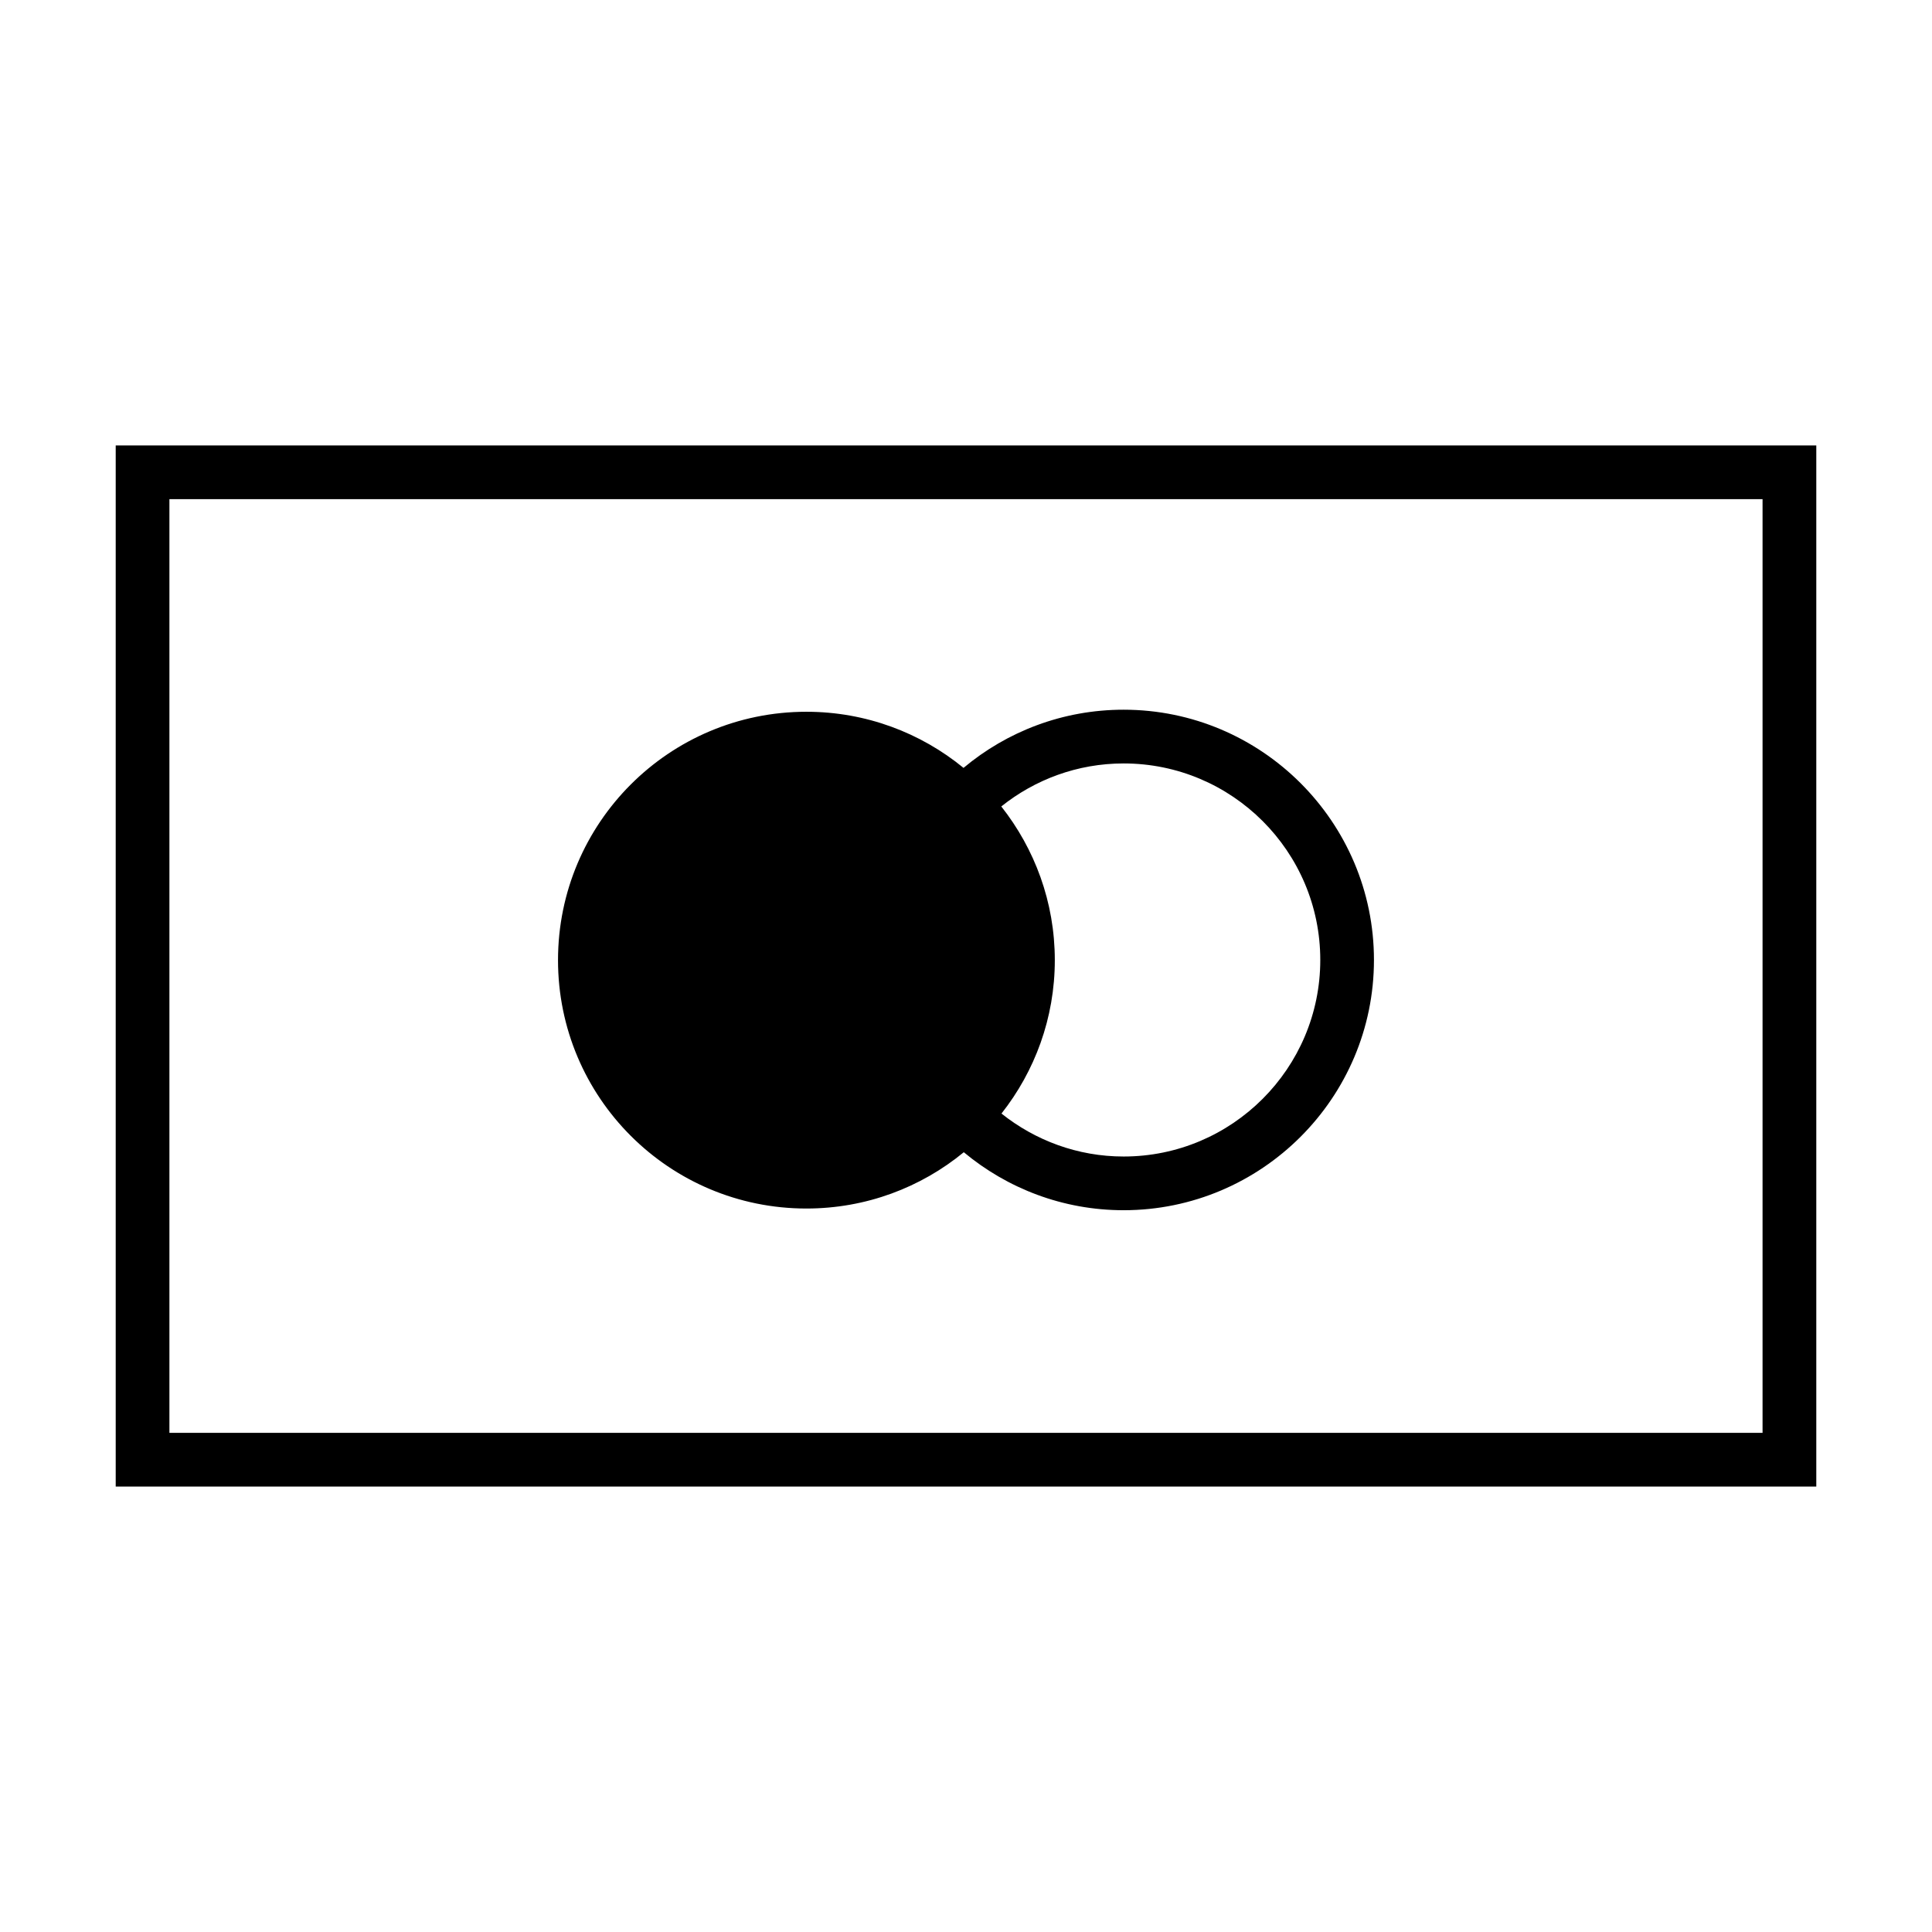
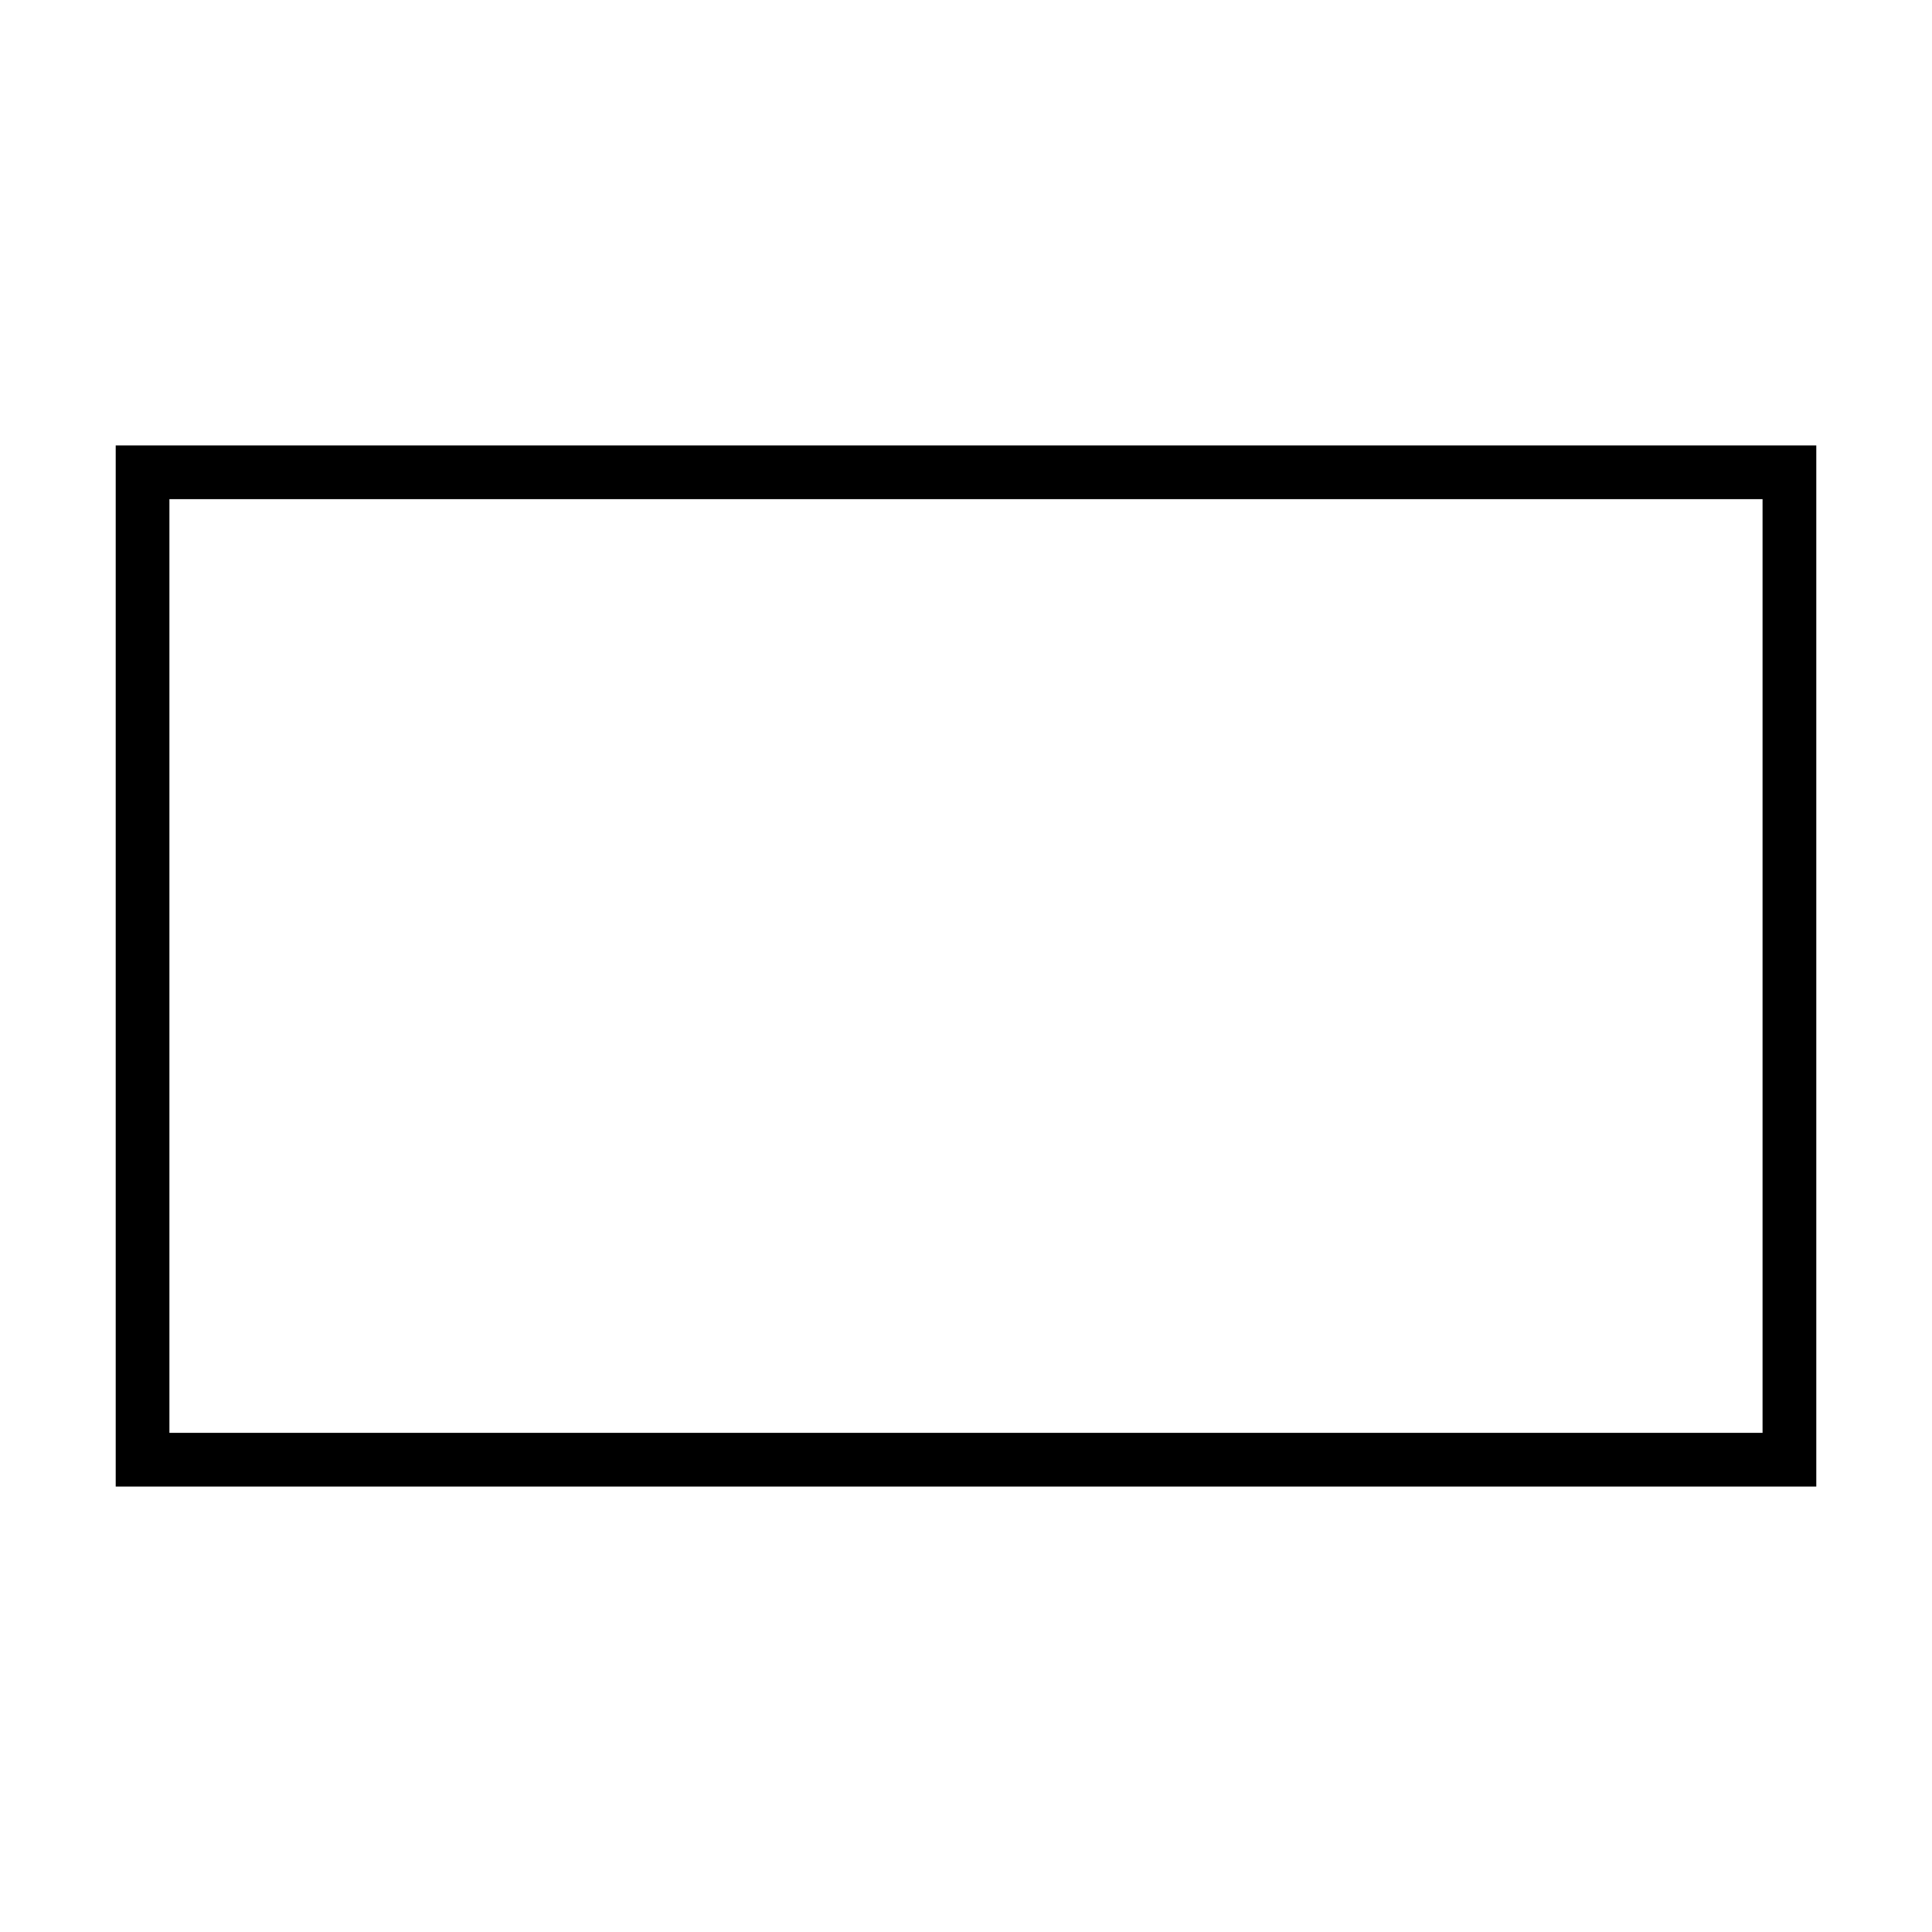
<svg xmlns="http://www.w3.org/2000/svg" version="1.1" id="Layer_1" x="0px" y="0px" width="64px" height="64px" viewBox="0 0 64 64" enable-background="new 0 0 64 64" xml:space="preserve">
  <g>
-     <path d="M26.713,40.034c1.979,0,3.795-0.699,5.214-1.865c1.438,1.197,3.281,1.921,5.294,1.921c4.571,0,8.293-3.719,8.293-8.29   c0-4.571-3.722-8.29-8.293-8.29c-2.016,0-3.866,0.724-5.303,1.927c-1.416-1.161-3.232-1.859-5.205-1.859   c-4.547,0-8.228,3.685-8.228,8.228C18.485,36.353,22.167,40.034,26.713,40.034z M37.222,25.29c3.593,0,6.514,2.918,6.514,6.51   c0,3.589-2.921,6.511-6.514,6.511c-1.529,0-2.933-0.536-4.047-1.423c1.102-1.397,1.767-3.161,1.767-5.082   c0-1.924-0.668-3.691-1.773-5.091C34.282,25.825,35.689,25.29,37.222,25.29z" />
    <path d="M3.833,14.756v34.488h56.334V14.756H3.833z M58.388,47.465H5.612v-30.93h52.775V47.465z" />
  </g>
</svg>